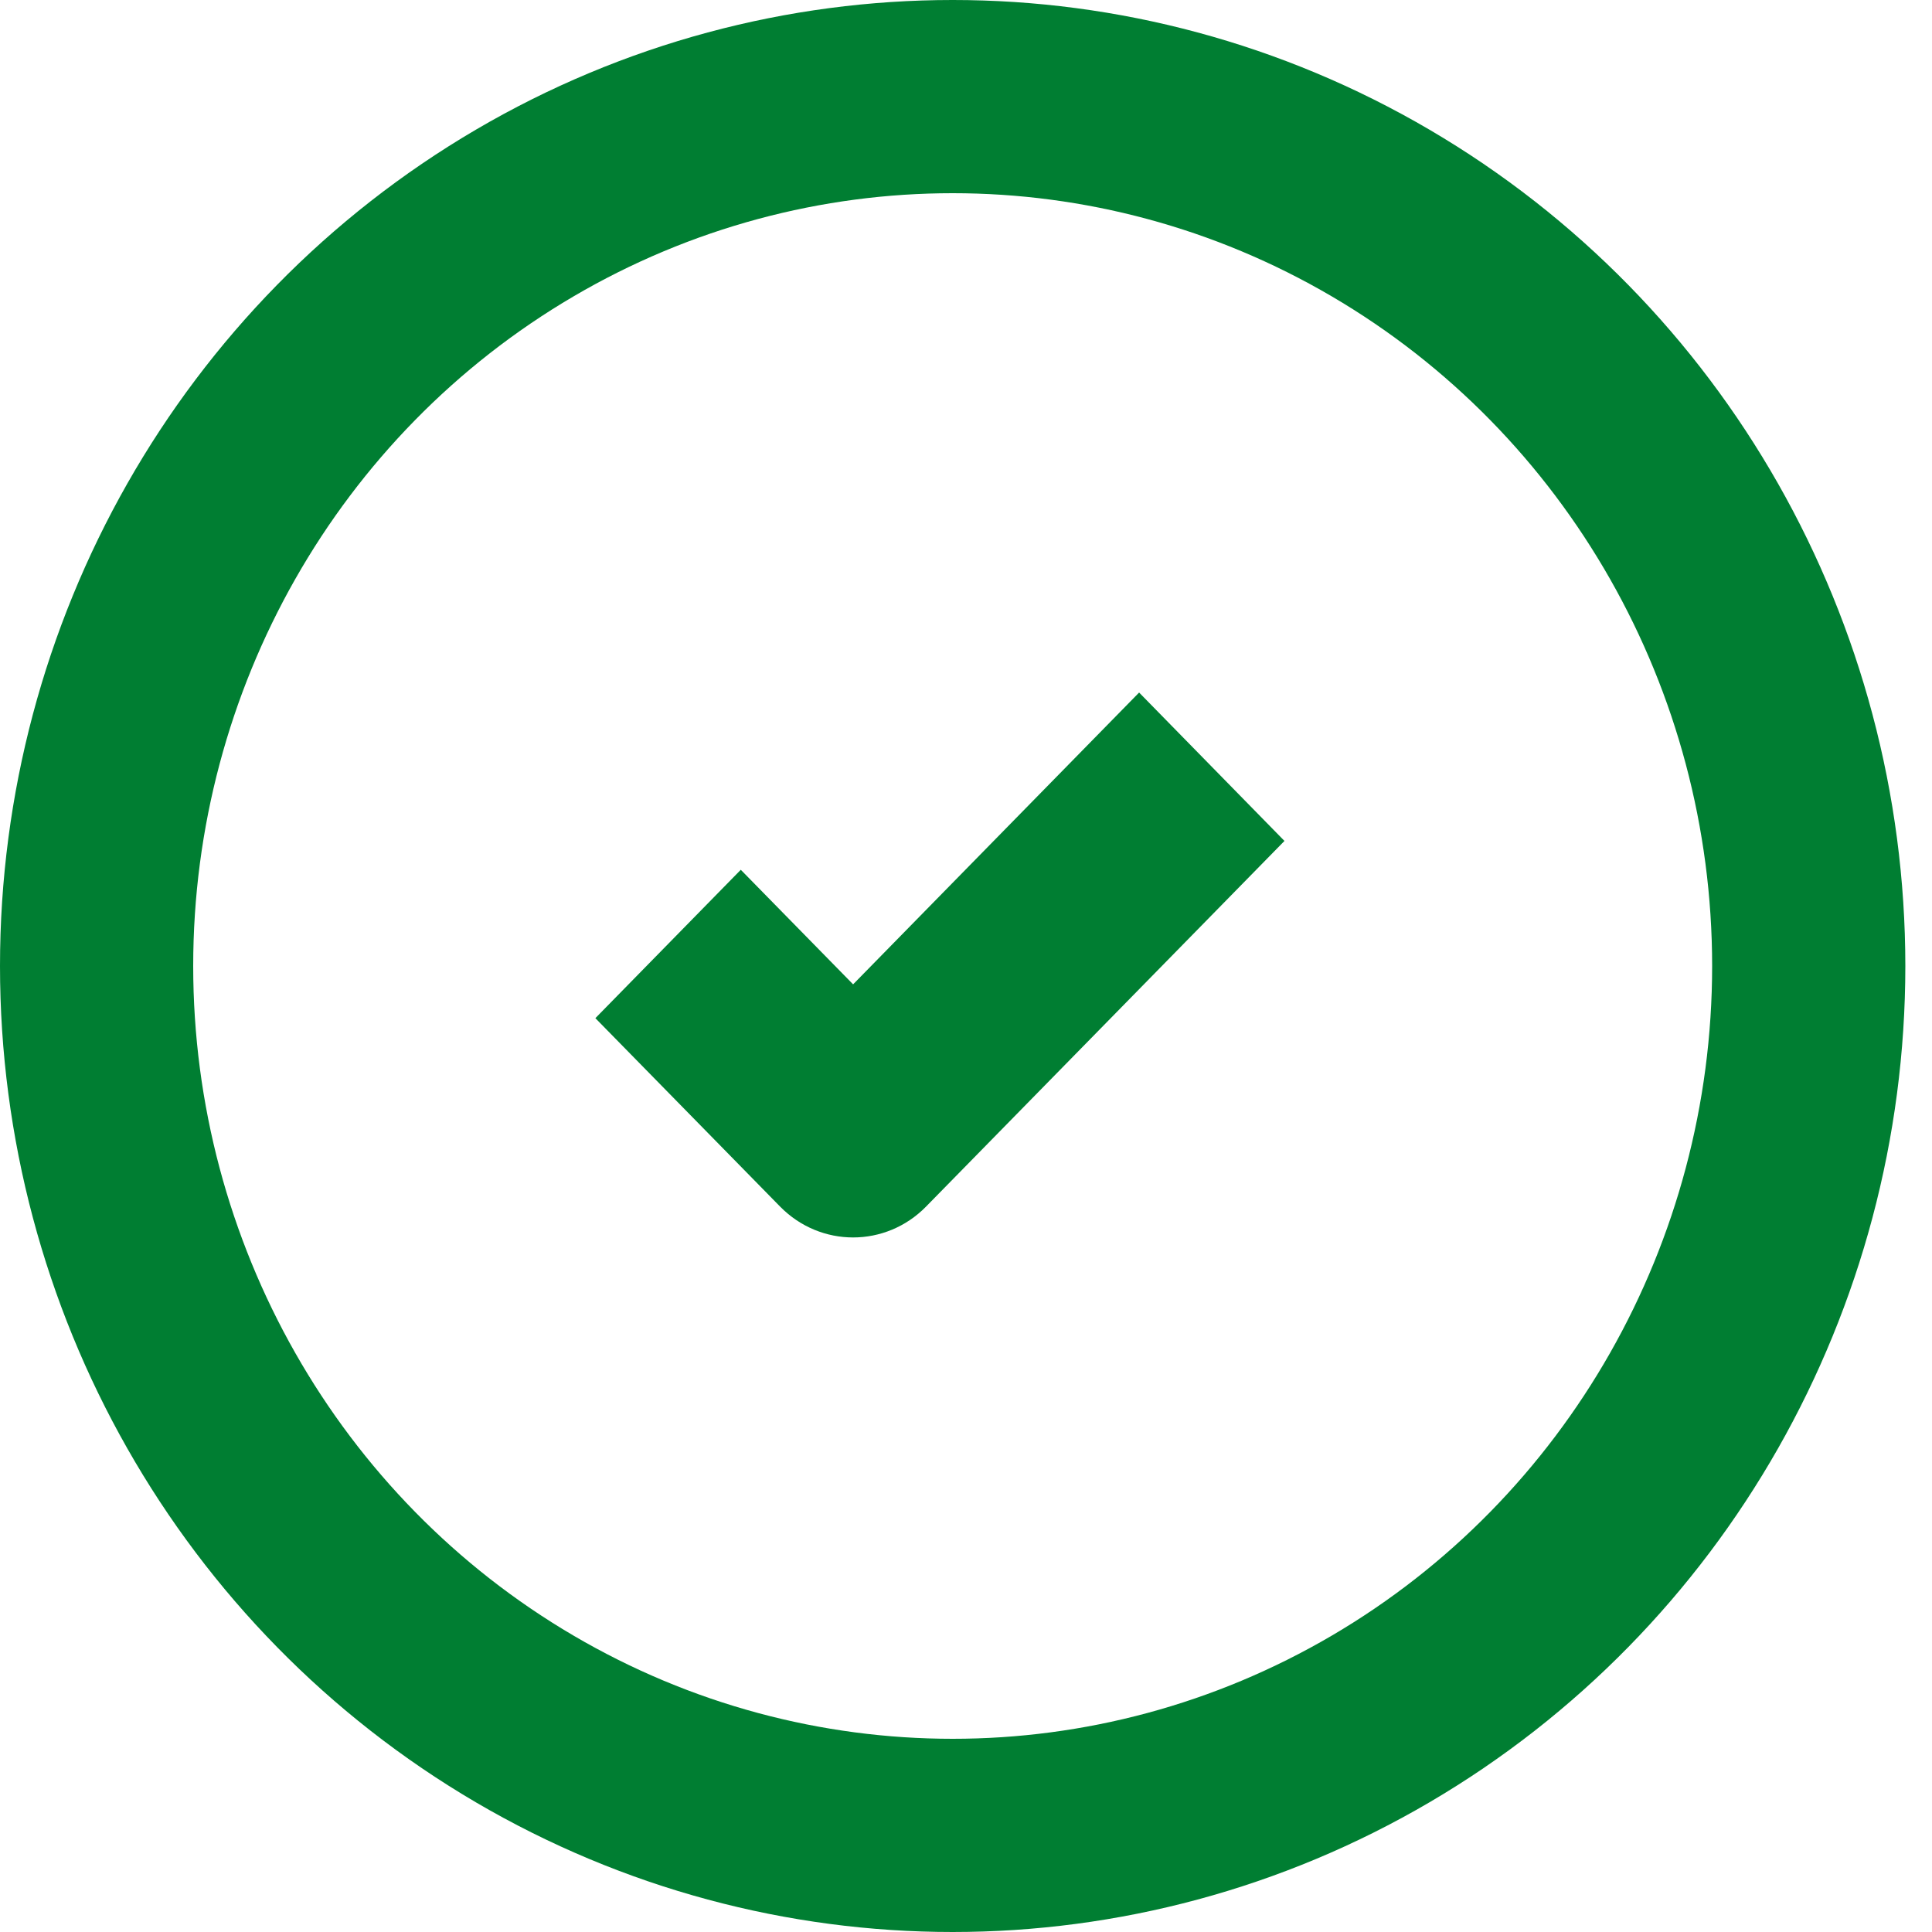
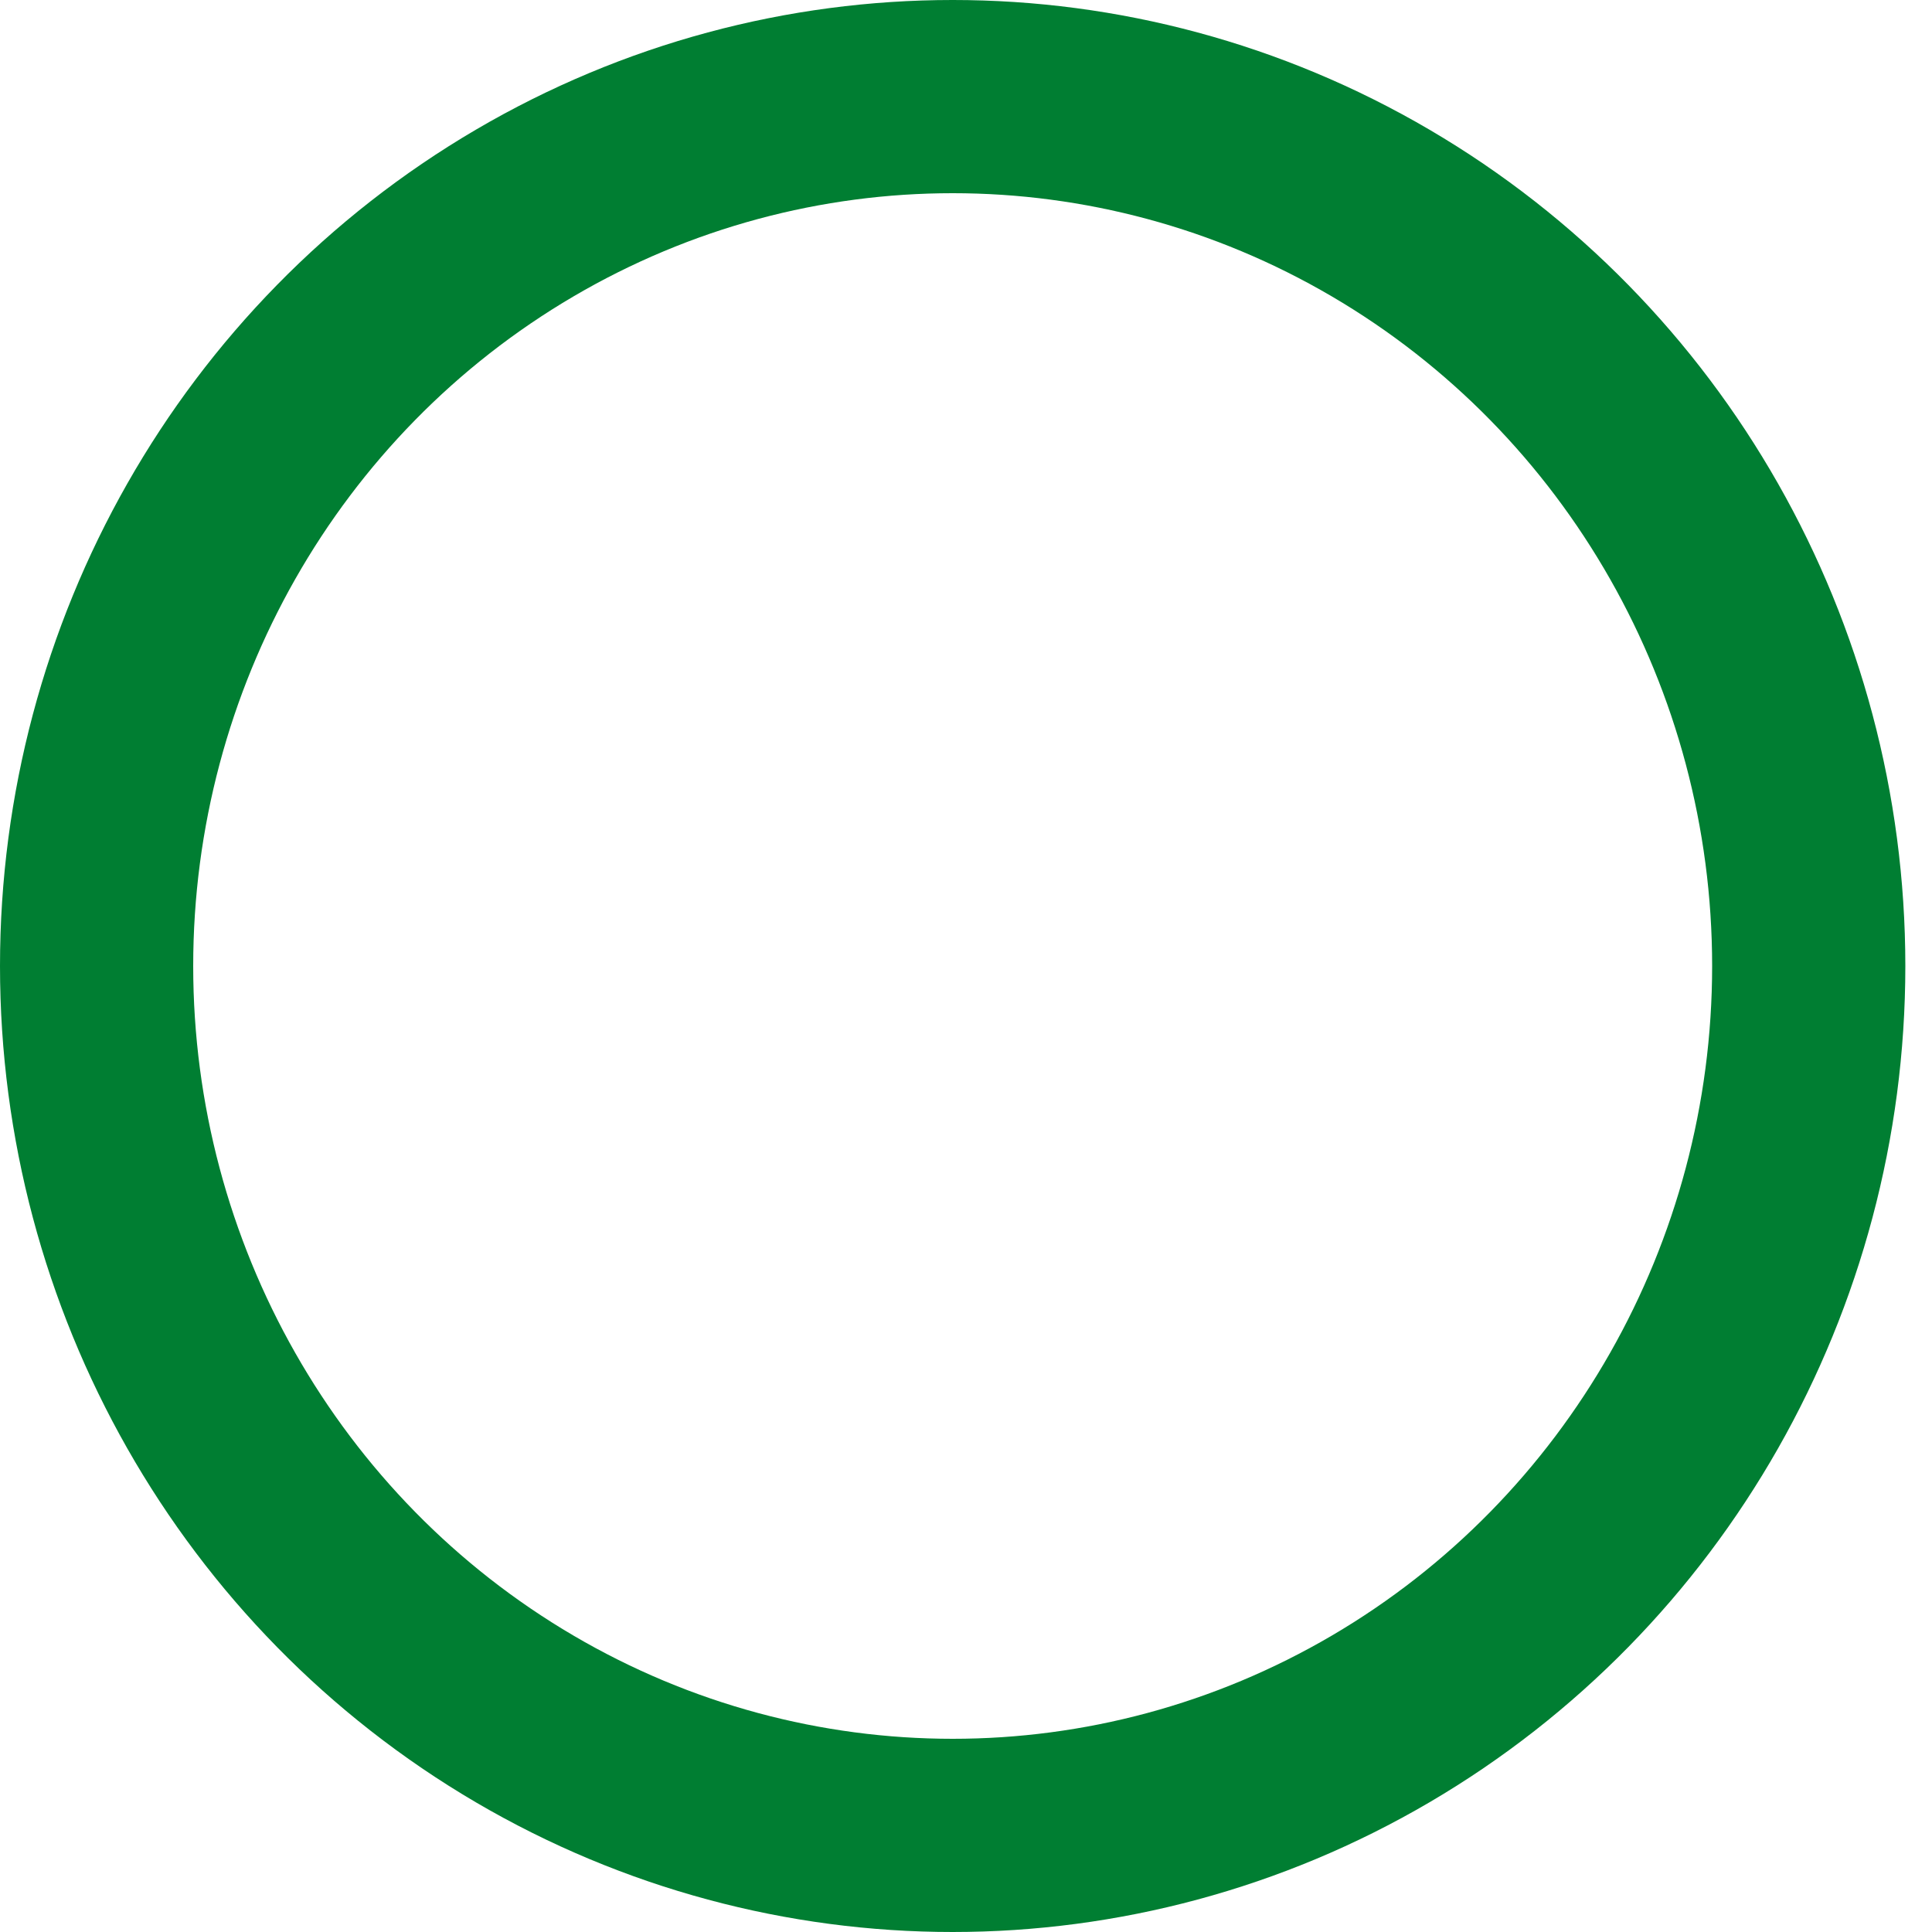
<svg xmlns="http://www.w3.org/2000/svg" width="30px" height="30px" viewBox="0 0 30 30" version="1.1">
  <title>0F3143AD-3520-4249-8971-49884ECCC47D</title>
  <g id="Design-and-Taxonomy" stroke="none" stroke-width="1" fill="none" fill-rule="evenodd">
    <g id="Icons" transform="translate(-114, -461)" stroke="#007E32">
      <g id="Group-10" transform="translate(114, 461)">
-         <path d="M12.293,18.562 L9.595,15.81 L11.503,13.863 L13.247,15.642 L17.688,11.111 L19.595,13.058 L14.2,18.562 C13.937,18.83 13.592,18.965 13.247,18.965 C12.901,18.965 12.557,18.83 12.293,18.562 Z" id="Fill-7" stroke-width="0.5" fill="#007E32" />
        <ellipse id="Oval-Copy-3" stroke-width="3" cx="14.793" cy="15" rx="13.293" ry="13.5" />
      </g>
    </g>
  </g>
</svg>